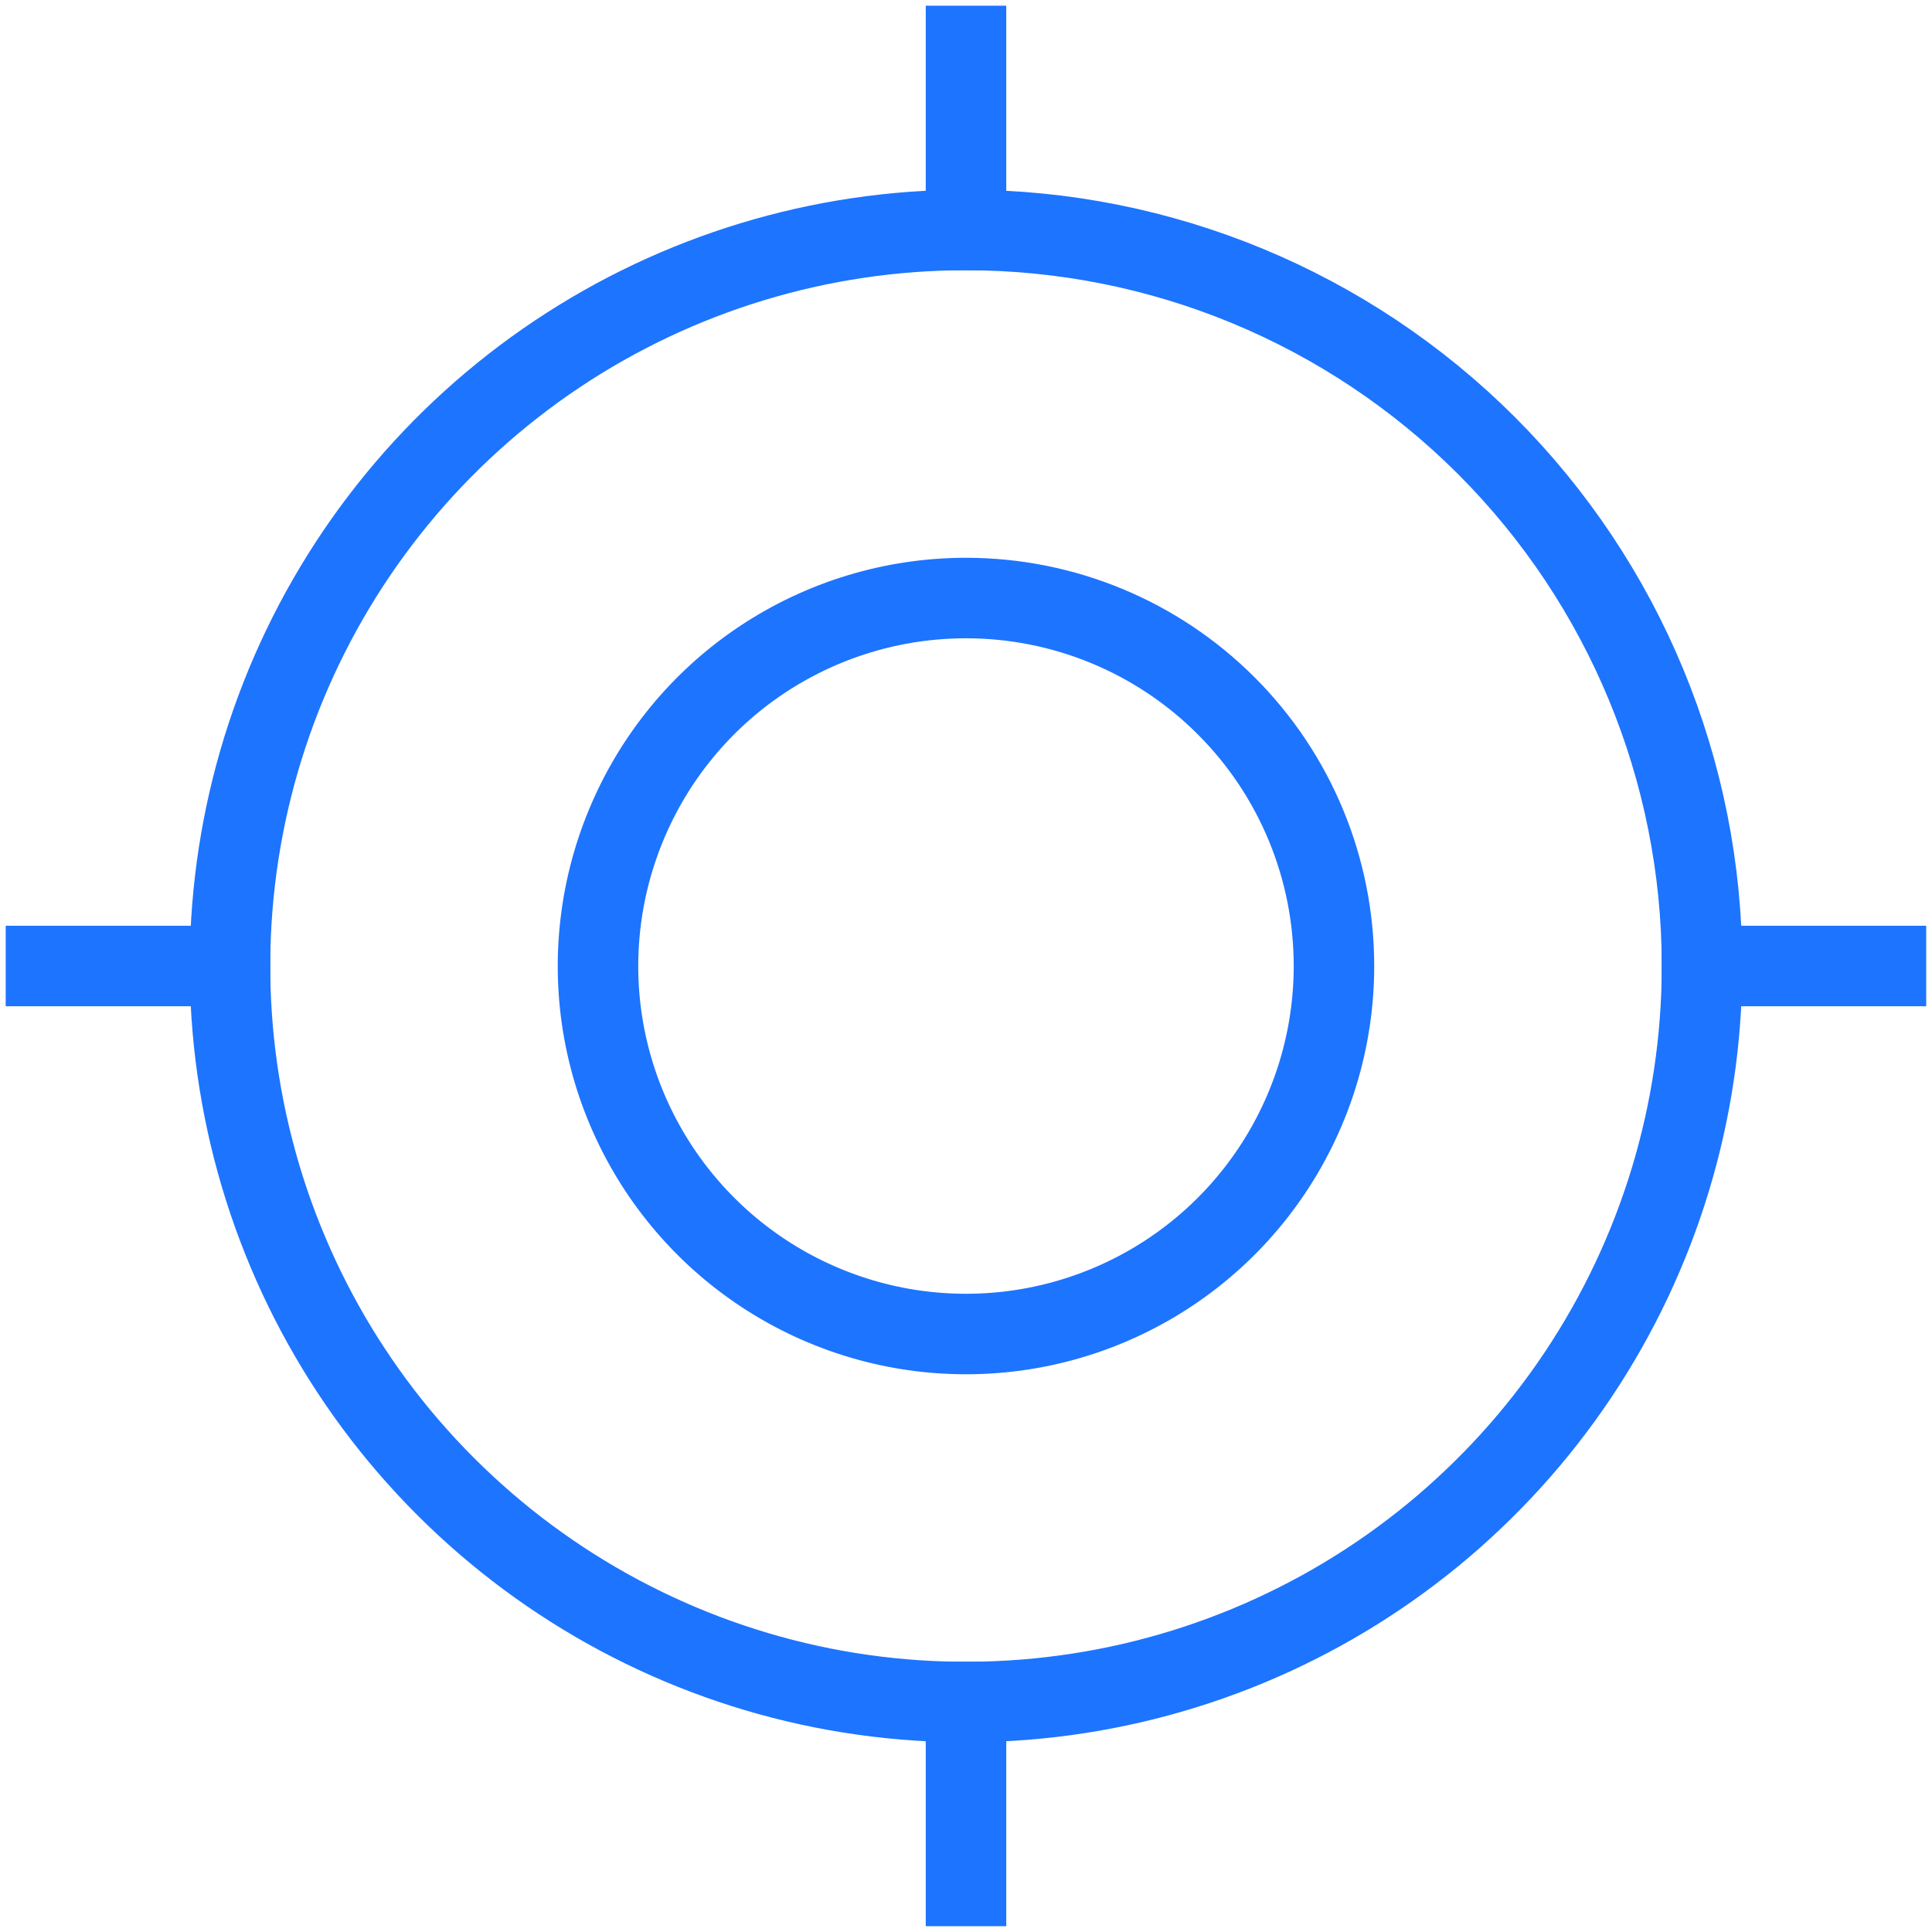
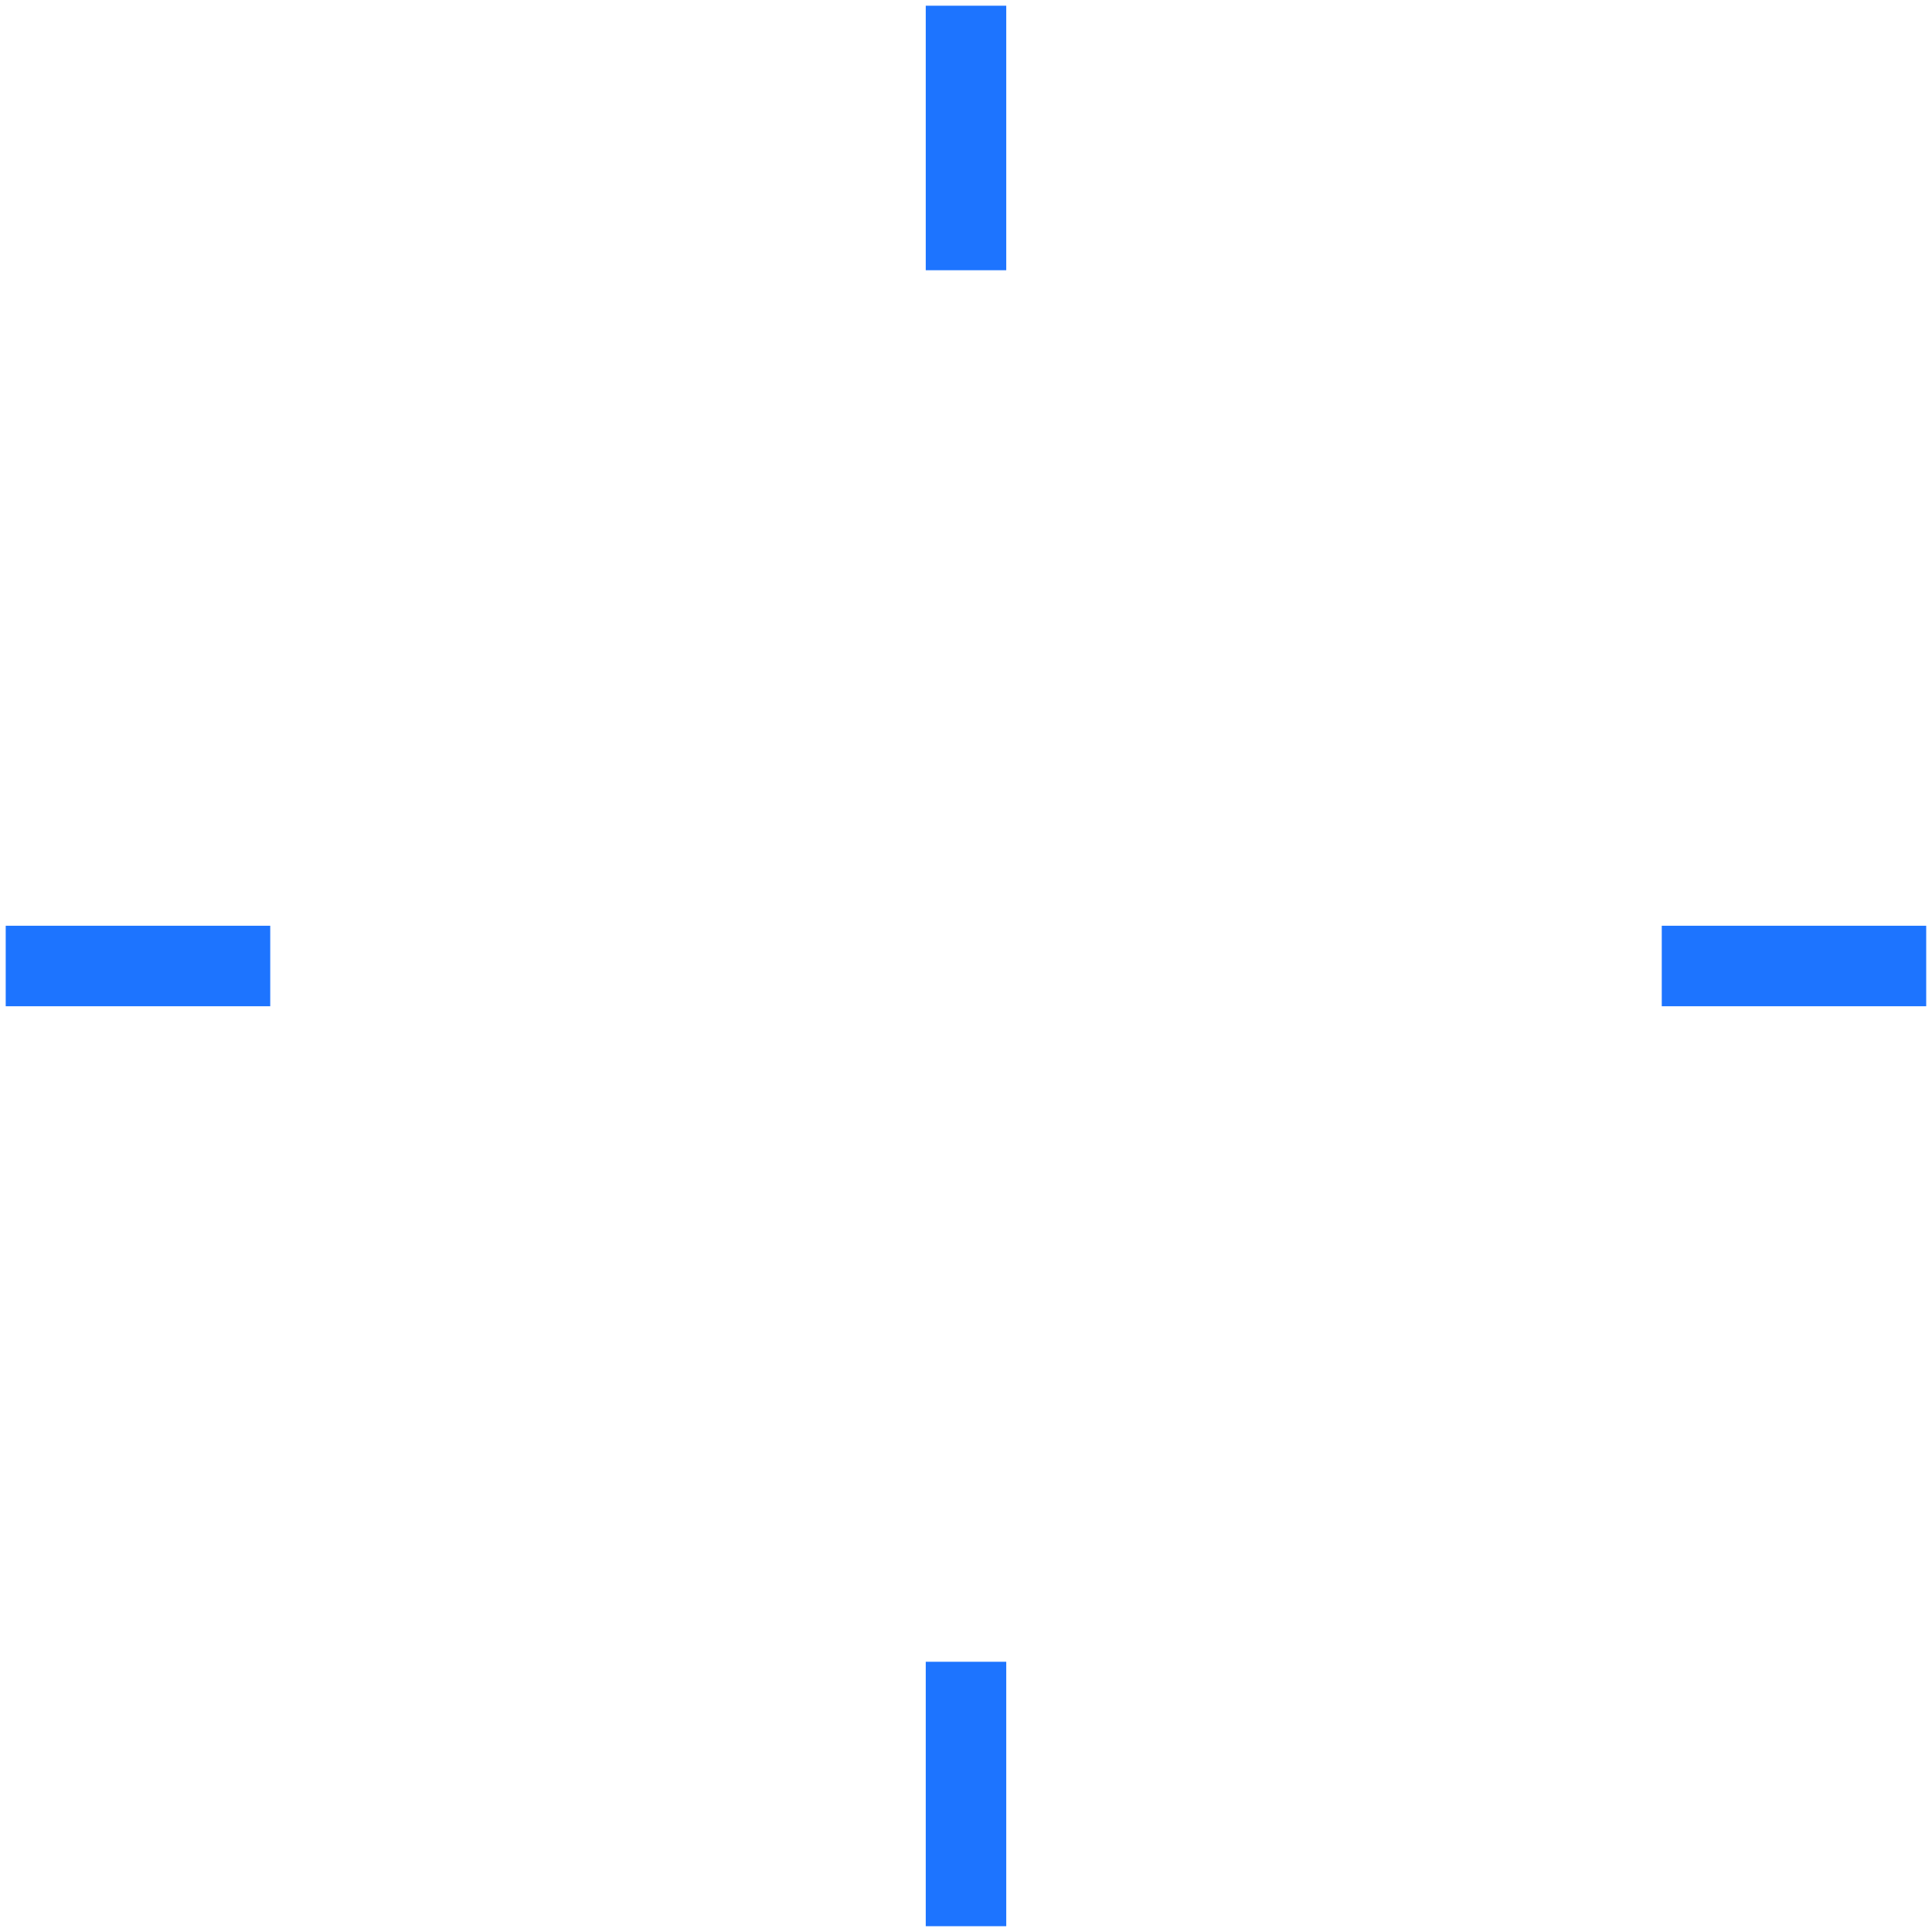
<svg xmlns="http://www.w3.org/2000/svg" width="24" height="24" viewBox="0 0 24 24" fill="none">
-   <rect width="24" height="24" fill="white" />
-   <path d="M21.143 12C21.143 13.809 20.607 15.576 19.602 17.08C18.597 18.583 17.17 19.755 15.499 20.447C13.828 21.139 11.99 21.32 10.216 20.968C8.443 20.615 6.814 19.744 5.535 18.465C4.256 17.187 3.386 15.557 3.033 13.784C2.68 12.01 2.861 10.172 3.553 8.501C4.245 6.831 5.417 5.403 6.921 4.398C8.424 3.394 10.192 2.857 12 2.857C14.425 2.857 16.75 3.821 18.465 5.535C20.18 7.25 21.143 9.575 21.143 12Z" stroke="#1D74FF" stroke-miterlimit="10" stroke-linecap="square" />
-   <path d="M16.571 12C16.571 12.904 16.303 13.788 15.801 14.54C15.299 15.292 14.585 15.878 13.749 16.224C12.914 16.57 11.995 16.66 11.108 16.484C10.221 16.307 9.407 15.872 8.768 15.233C8.128 14.593 7.693 13.779 7.516 12.892C7.34 12.005 7.431 11.086 7.777 10.251C8.123 9.415 8.708 8.701 9.46 8.199C10.212 7.697 11.096 7.429 12 7.429C13.212 7.429 14.375 7.91 15.232 8.768C16.09 9.625 16.571 10.788 16.571 12Z" stroke="#1D74FF" stroke-miterlimit="10" stroke-linecap="square" />
  <path d="M12 21.143V23.428" stroke="#1D74FF" stroke-miterlimit="10" stroke-linecap="square" />
  <path d="M12 0.571V2.857" stroke="#1D74FF" stroke-miterlimit="10" stroke-linecap="square" />
  <path d="M2.857 12H0.571" stroke="#1D74FF" stroke-miterlimit="10" stroke-linecap="square" />
  <path d="M23.428 12H21.143" stroke="#1D74FF" stroke-miterlimit="10" stroke-linecap="square" />
</svg>